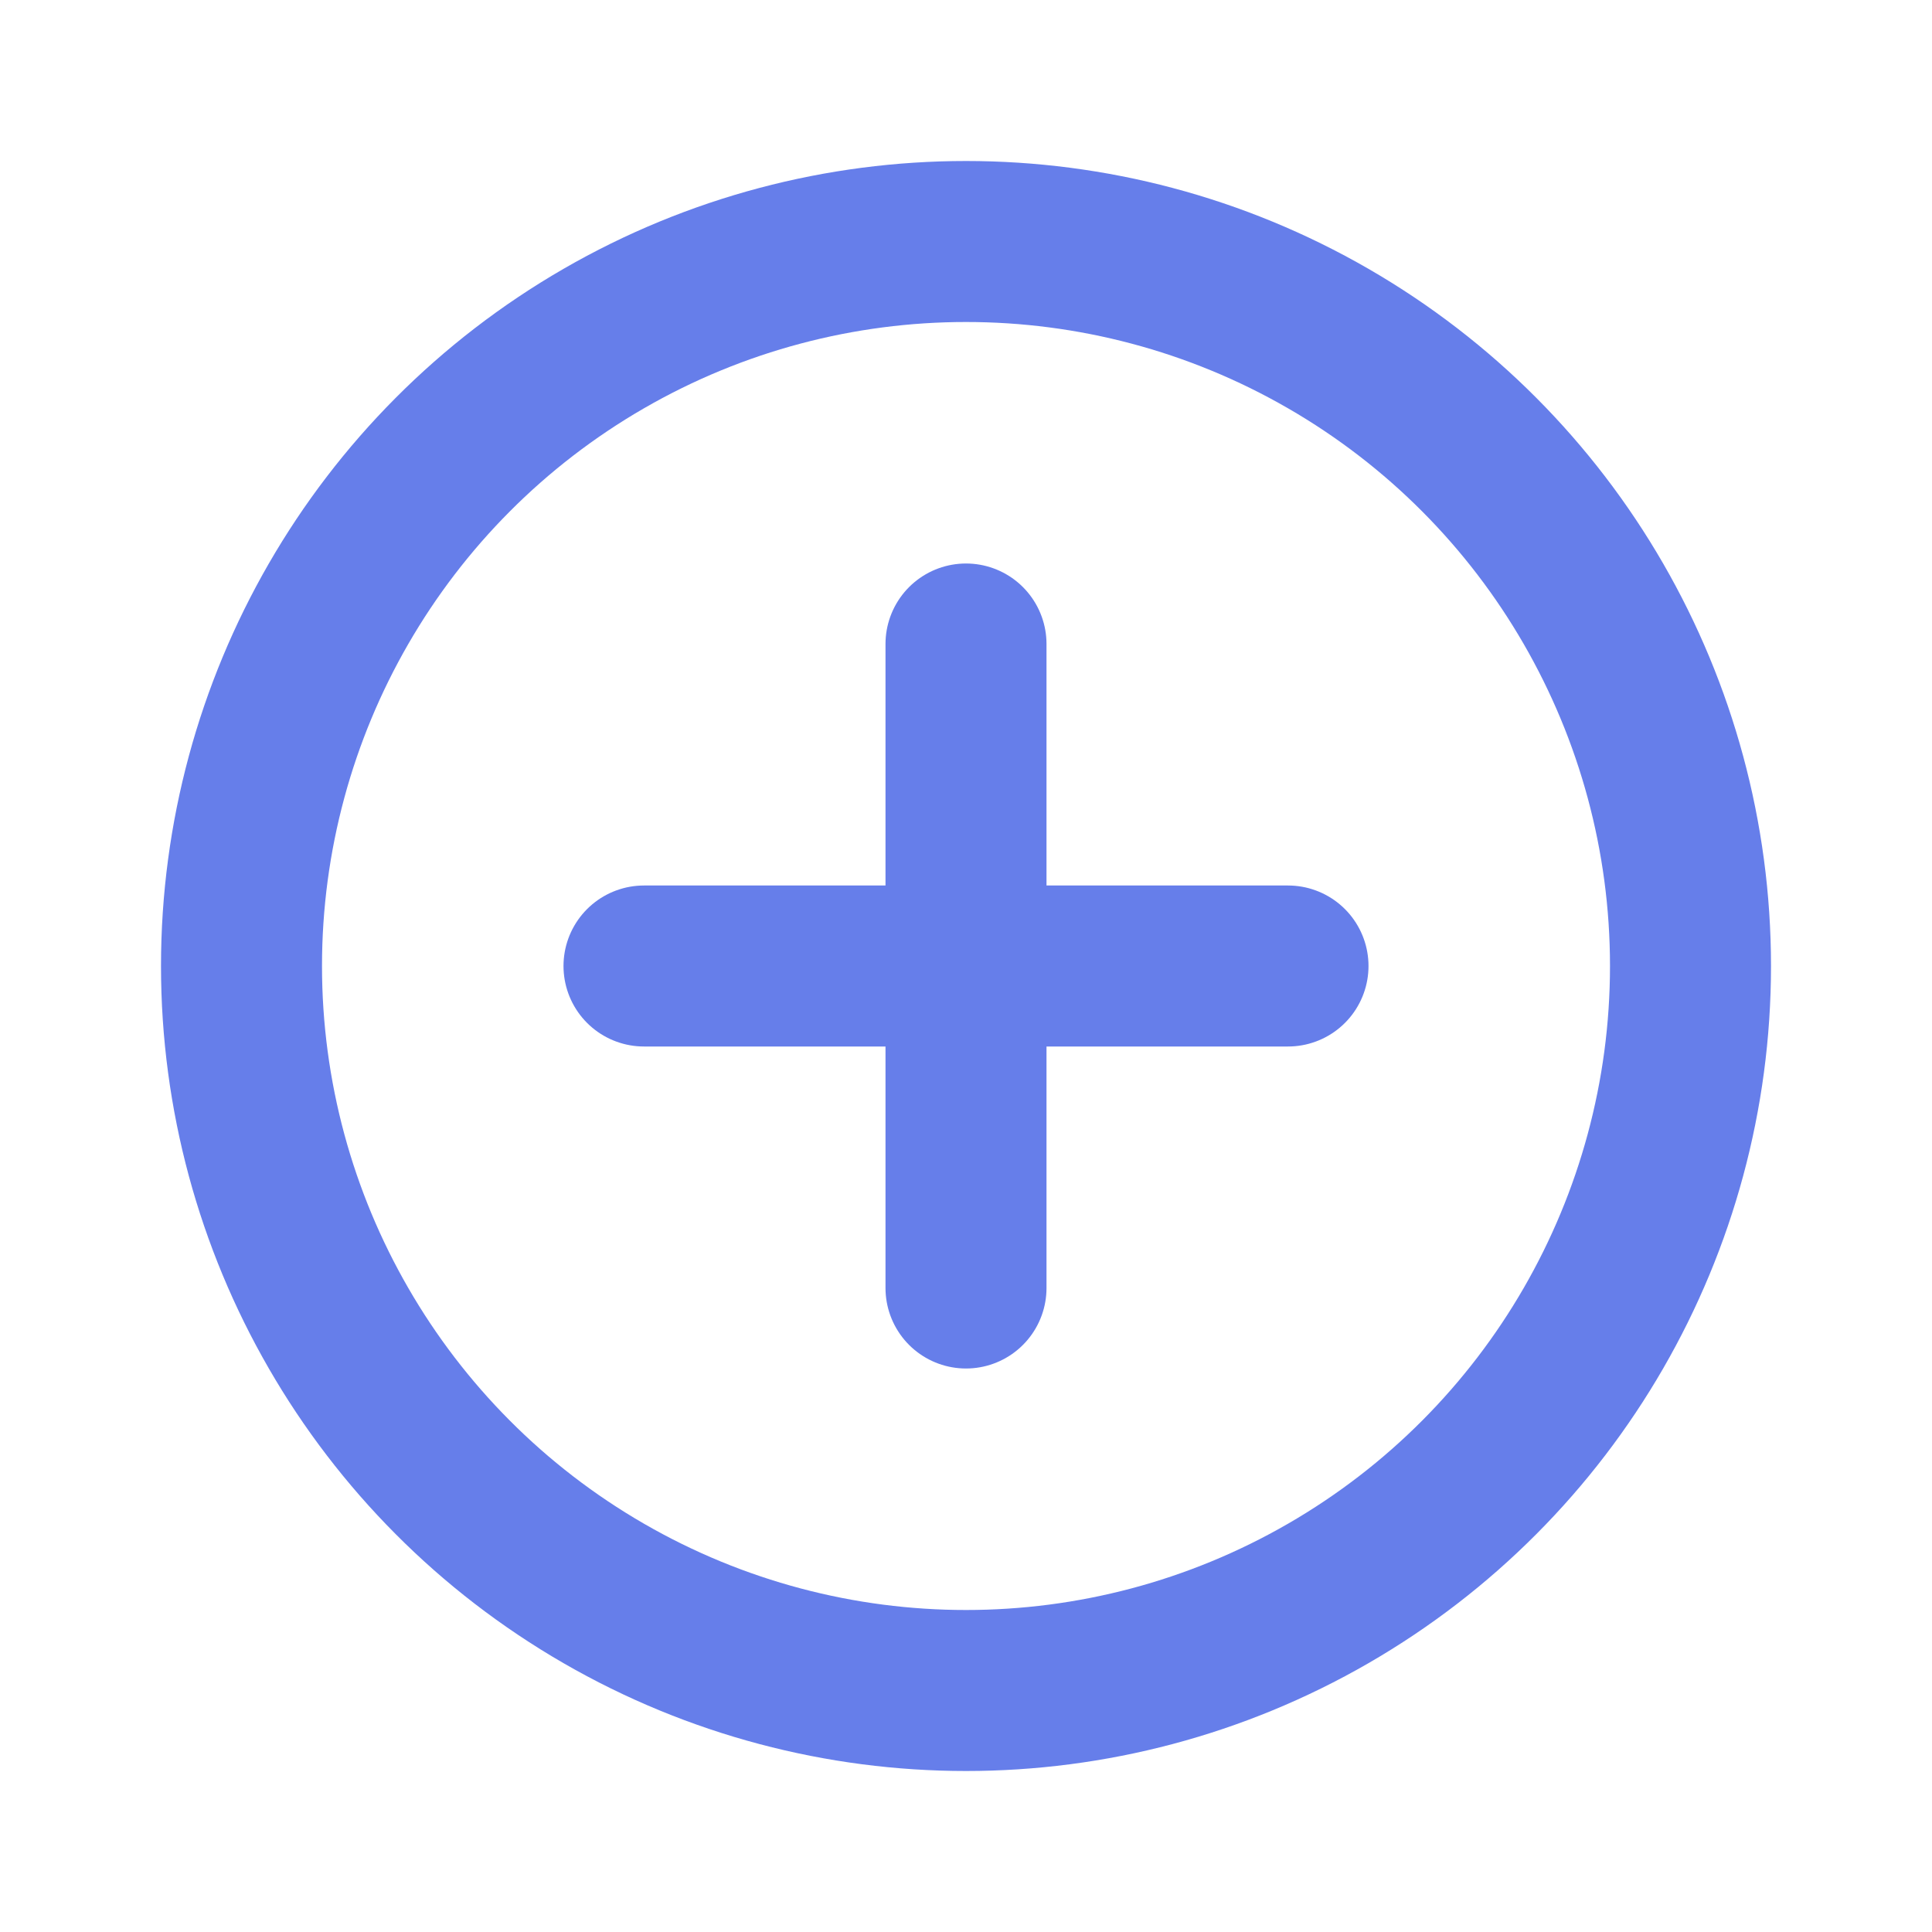
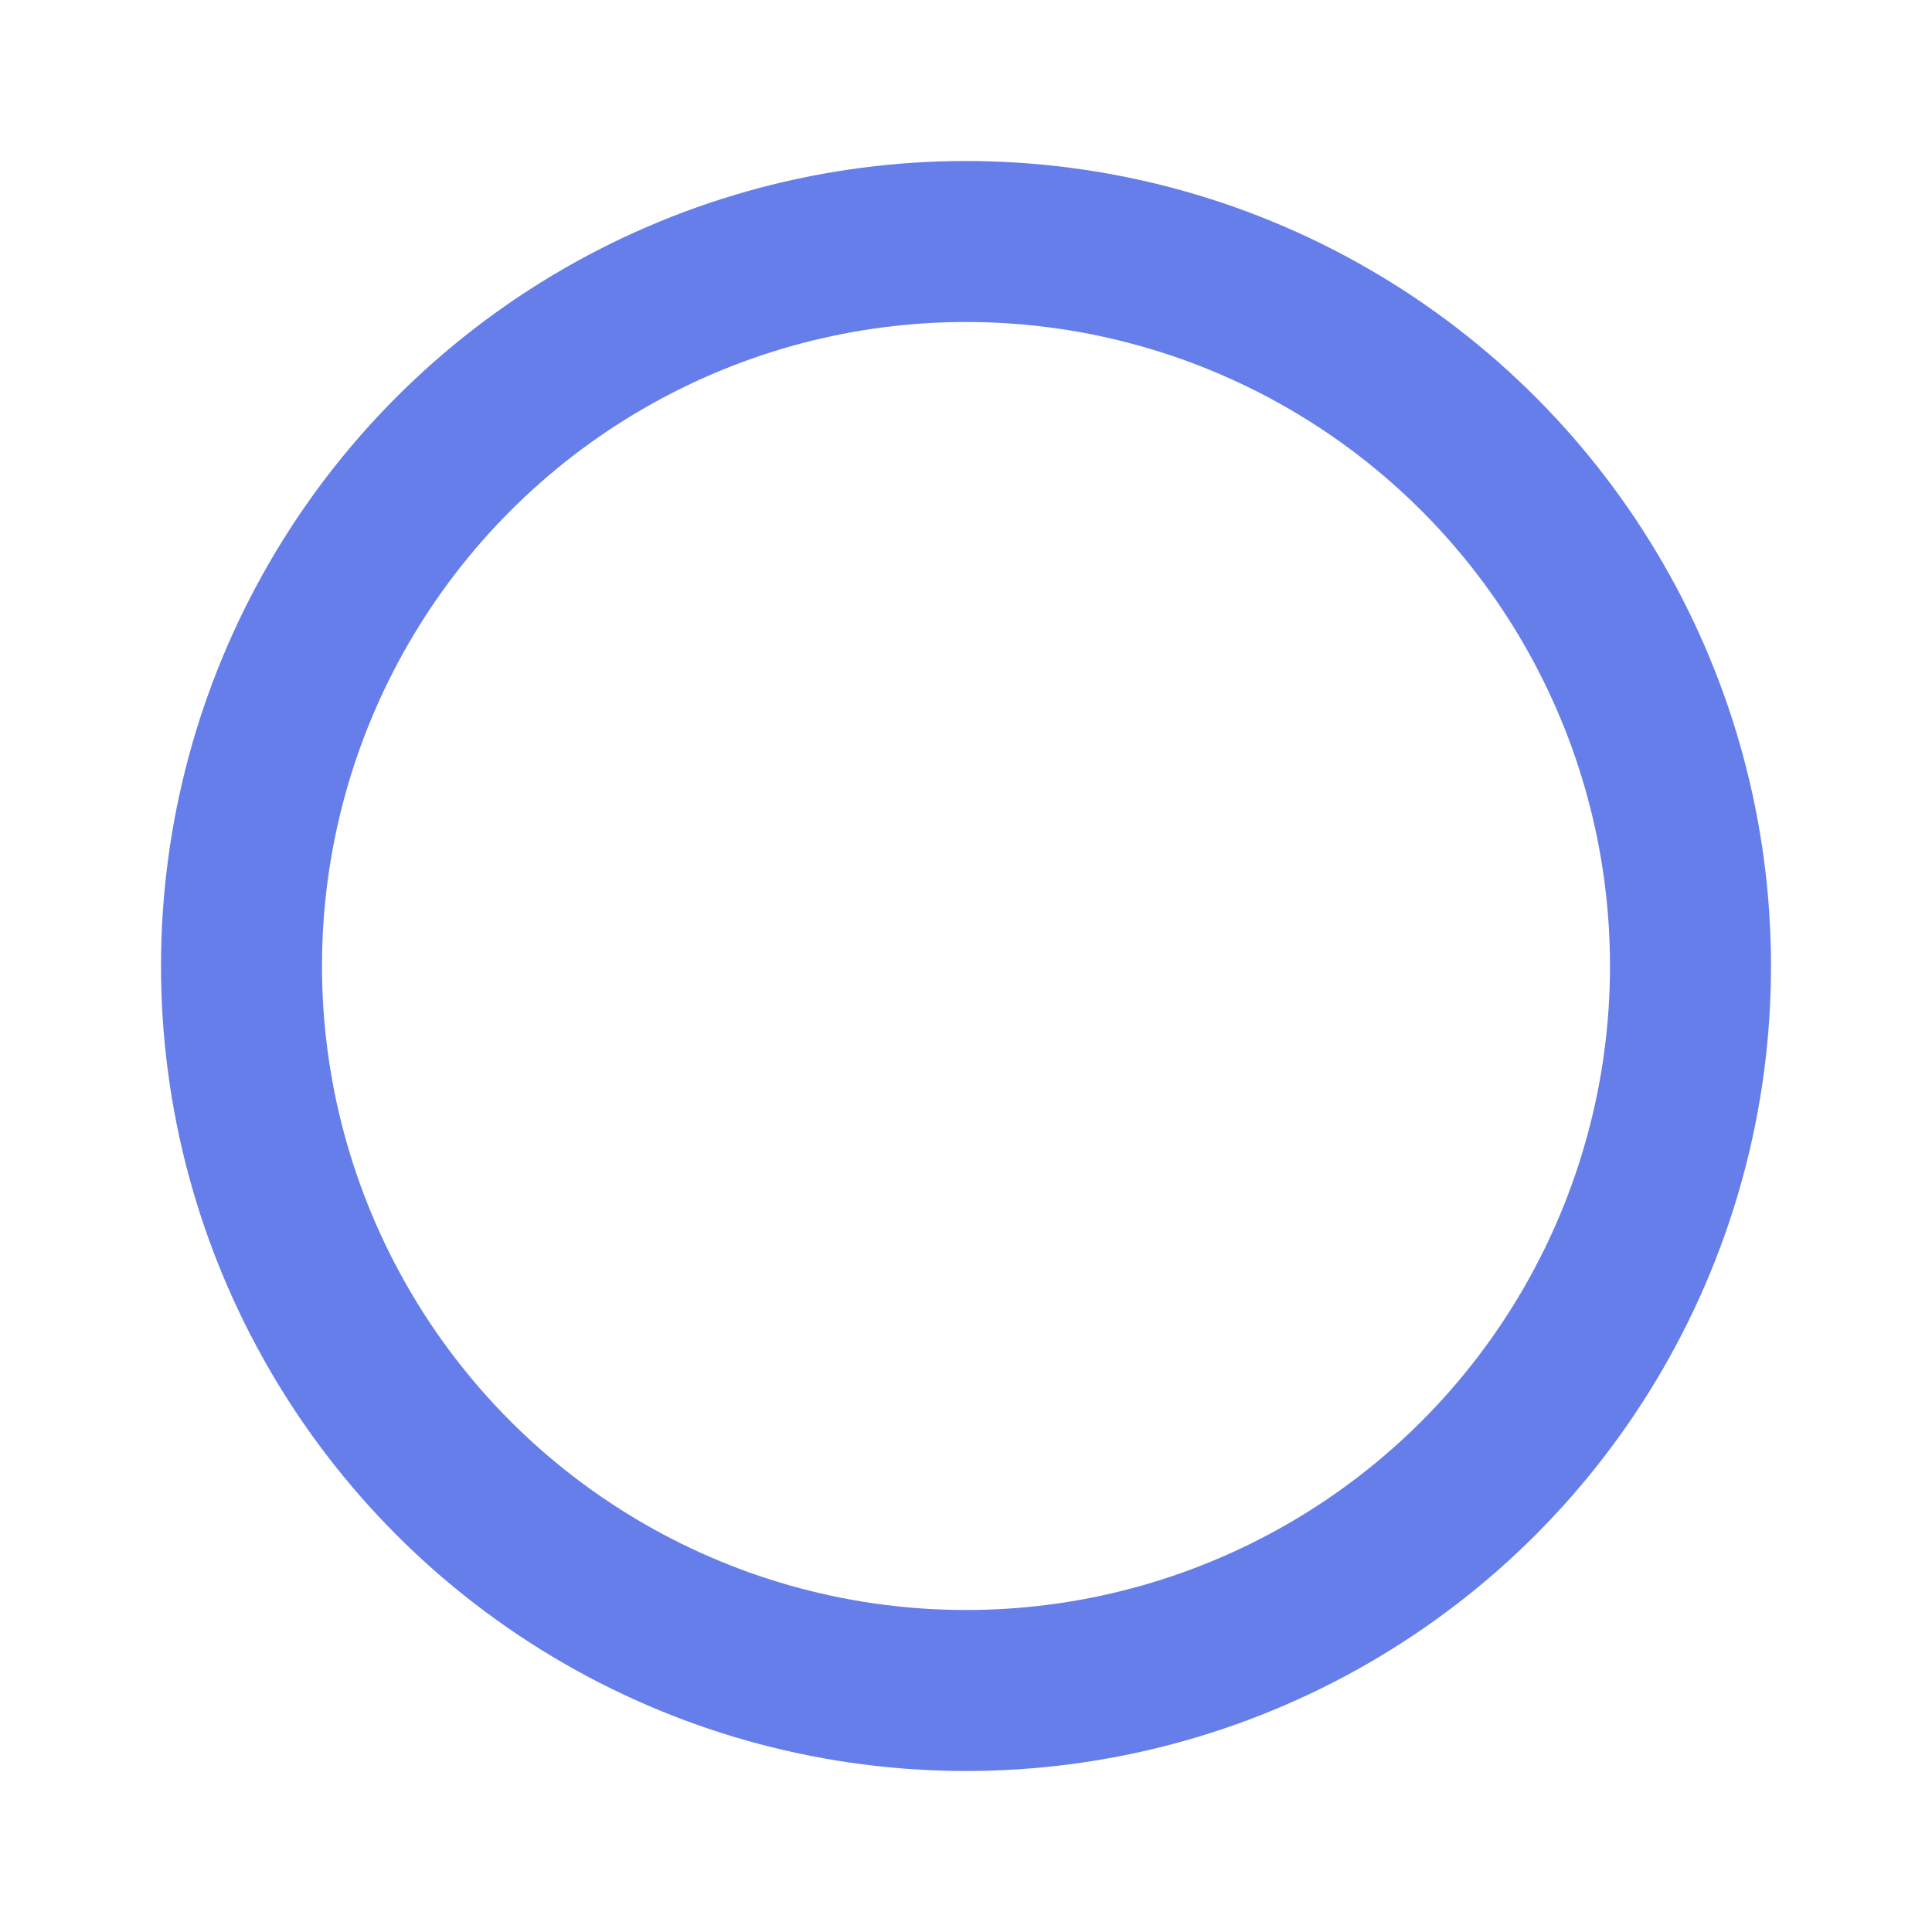
<svg xmlns="http://www.w3.org/2000/svg" width="48" height="48" viewBox="0 0 24 24" fill="none">
  <circle cx="12" cy="12" r="9" stroke="#667eea" stroke-width="2" />
-   <path d="M12 8V16M8 12H16" stroke="#667eea" stroke-width="2" stroke-linecap="round" />
</svg>